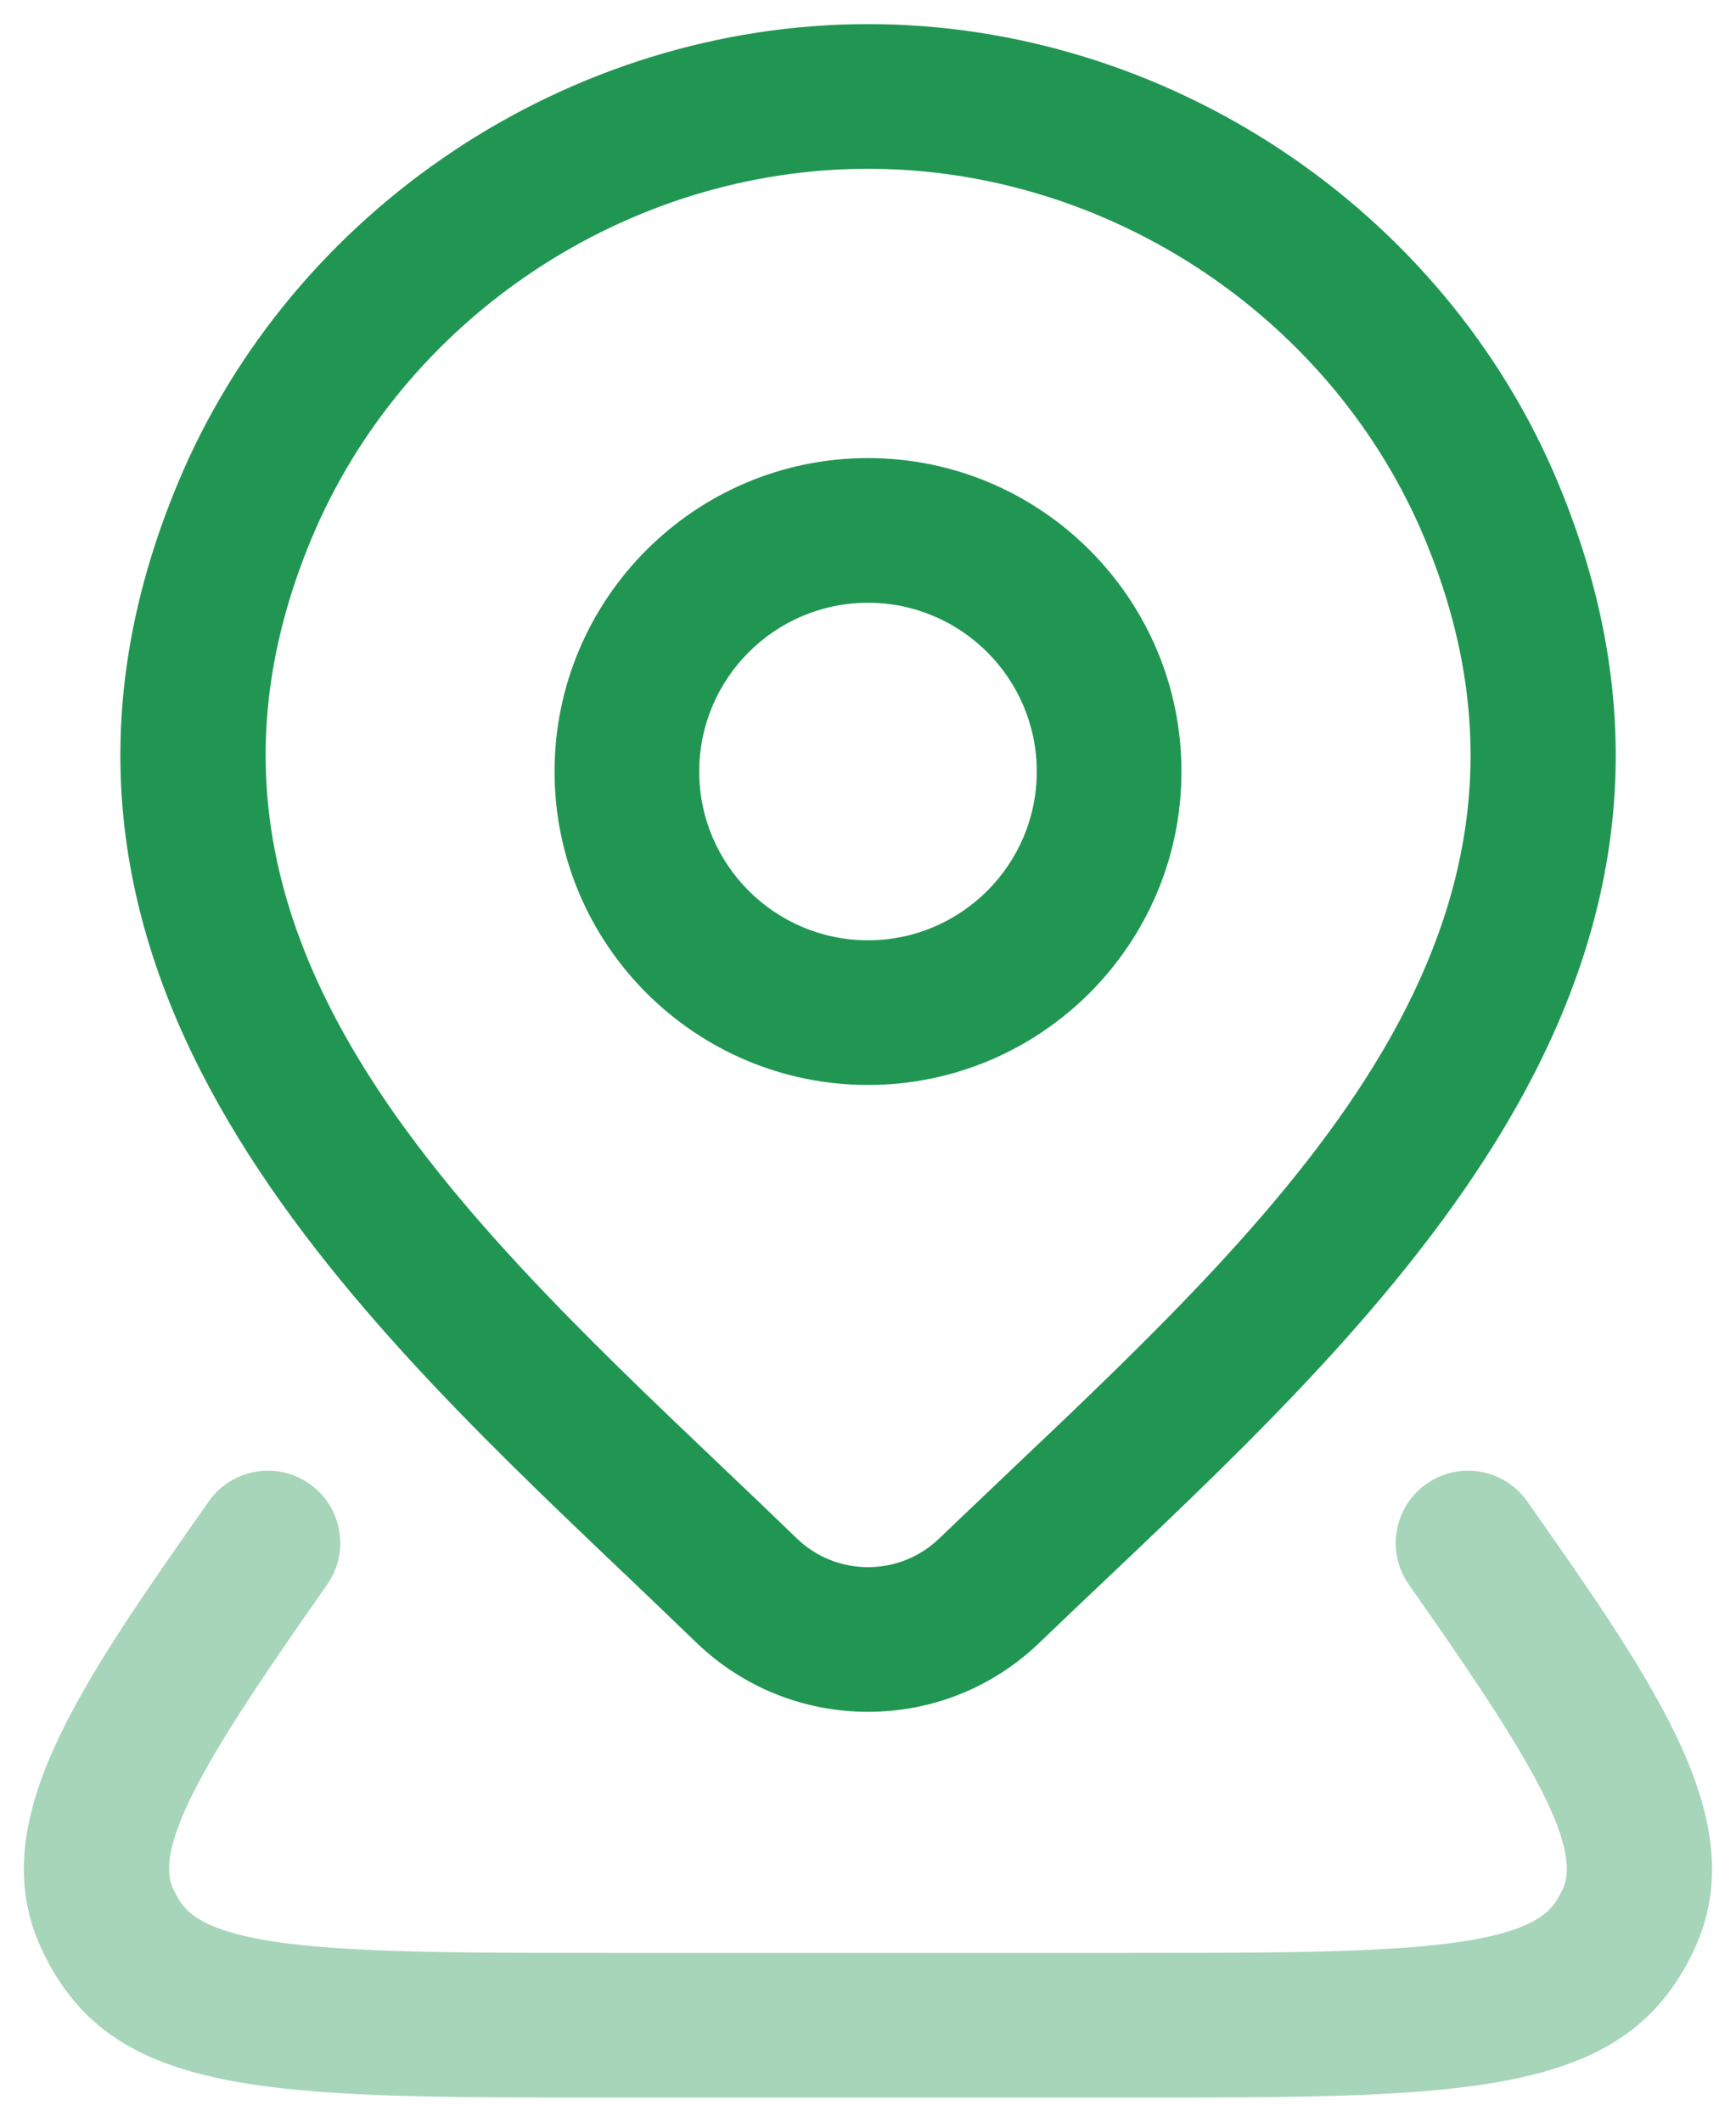
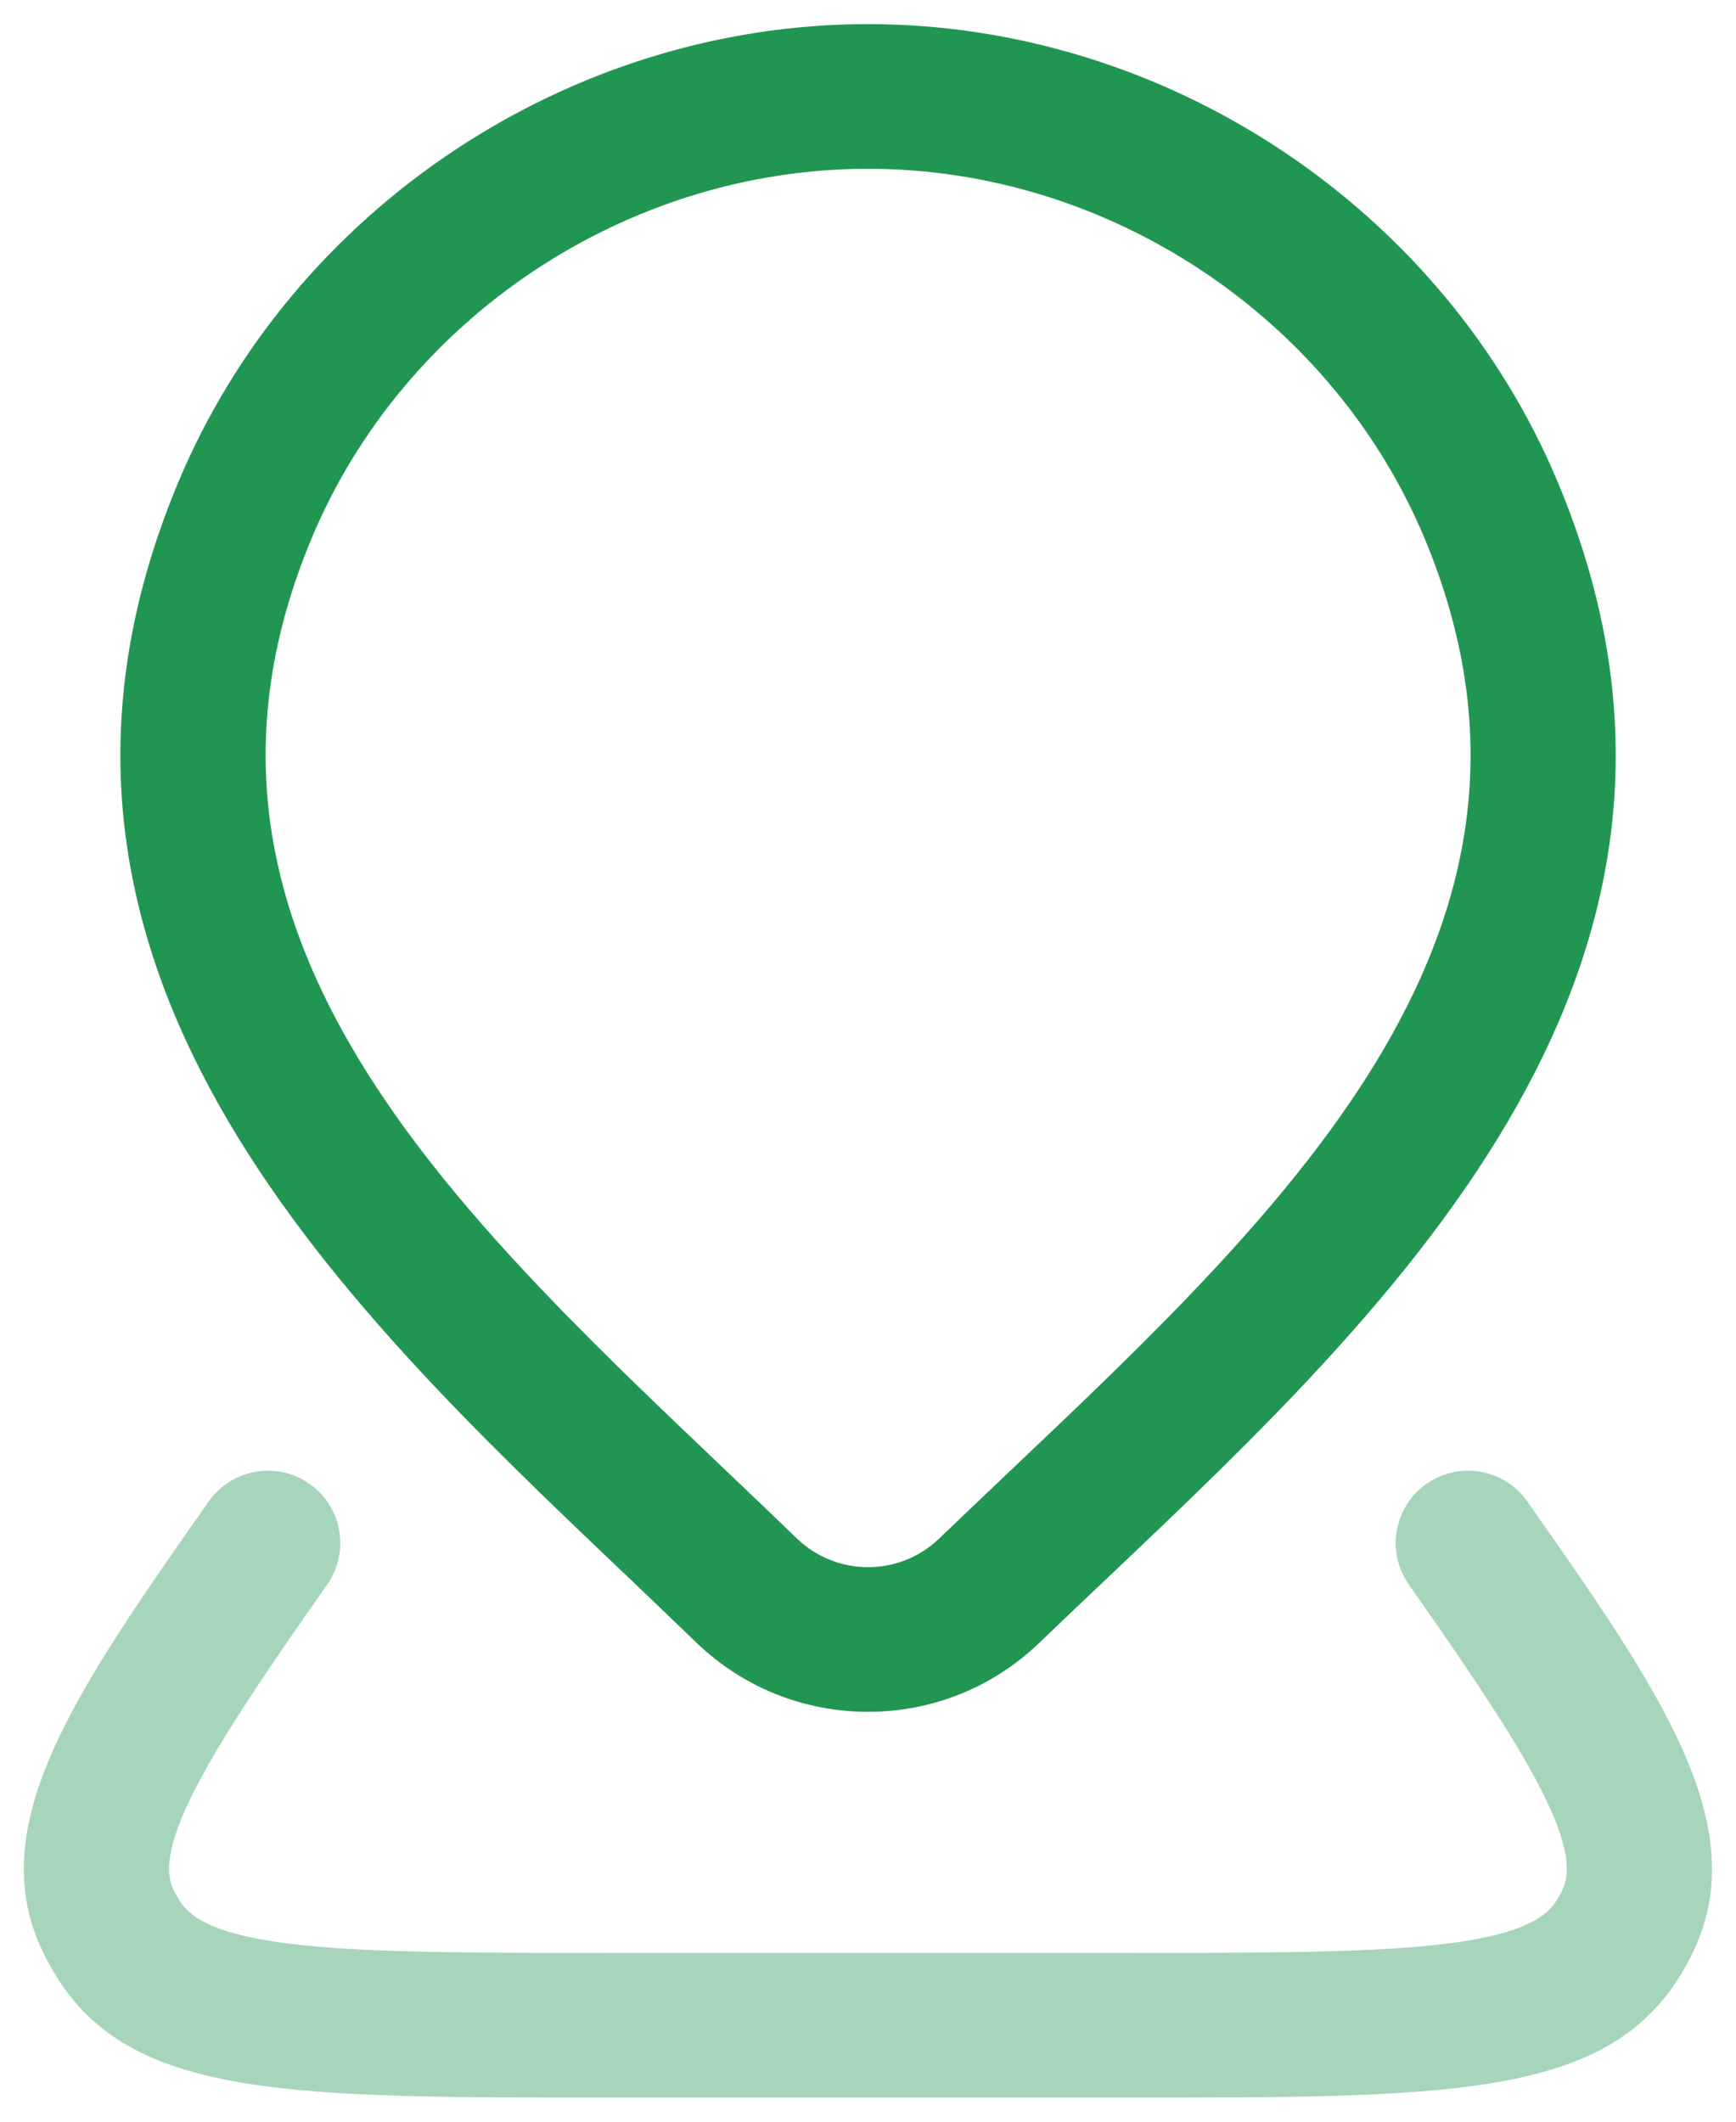
<svg xmlns="http://www.w3.org/2000/svg" width="18" height="22" viewBox="0 0 18 22" fill="none">
  <path opacity="0.4" d="M11.718 21.75H6.282C3.051 21.75 1.429 21.75 0.631 20.566C0.554 20.451 0.487 20.332 0.432 20.212C-0.178 18.906 0.805 17.506 2.164 15.569C2.402 15.23 2.87 15.148 3.209 15.386C3.548 15.624 3.63 16.092 3.392 16.431C2.313 17.969 1.566 19.096 1.794 19.583C1.818 19.635 1.845 19.682 1.876 19.729C2.227 20.25 3.84 20.25 6.282 20.25H11.718C14.16 20.25 15.773 20.25 16.125 19.728C16.156 19.682 16.183 19.635 16.204 19.588C16.434 19.096 15.687 17.969 14.608 16.431C14.37 16.092 14.452 15.624 14.791 15.386C15.13 15.148 15.598 15.23 15.836 15.569C17.195 17.506 18.177 18.906 17.566 20.217C17.513 20.332 17.447 20.451 17.37 20.565C16.571 21.75 14.949 21.75 11.718 21.75Z" fill="#219653" />
-   <path fill-rule="evenodd" clip-rule="evenodd" d="M5.75 8C5.75 9.792 7.208 11.25 9 11.25C10.792 11.25 12.25 9.792 12.25 8C12.25 6.208 10.792 4.75 9 4.75C7.208 4.75 5.75 6.208 5.75 8ZM7.25 8C7.25 7.035 8.035 6.25 9 6.25C9.965 6.25 10.75 7.035 10.75 8C10.75 8.965 9.965 9.75 9 9.75C8.035 9.75 7.25 8.965 7.25 8Z" fill="#219653" />
  <path fill-rule="evenodd" clip-rule="evenodd" d="M7.223 17.035C7.703 17.496 8.334 17.75 9 17.75C9.666 17.75 10.297 17.496 10.777 17.034C11.011 16.809 11.251 16.581 11.494 16.351C14.49 13.509 18.22 9.971 16.159 5.016C14.974 2.165 12.096 0.25 9 0.25C5.904 0.25 3.027 2.165 1.842 5.016C-0.212 9.953 3.487 13.474 6.459 16.303L6.488 16.33C6.736 16.567 6.981 16.801 7.223 17.035ZM3.227 5.592C4.182 3.294 6.502 1.75 9 1.75C11.498 1.75 13.819 3.294 14.775 5.592C16.439 9.594 13.401 12.476 10.462 15.263C10.406 15.316 10.351 15.369 10.295 15.422C10.107 15.601 9.92 15.778 9.737 15.954C9.538 16.145 9.276 16.25 9 16.25C8.724 16.25 8.462 16.144 8.265 15.955C8.013 15.711 7.755 15.465 7.493 15.216C4.581 12.444 1.569 9.577 3.227 5.592Z" fill="#219653" />
</svg>